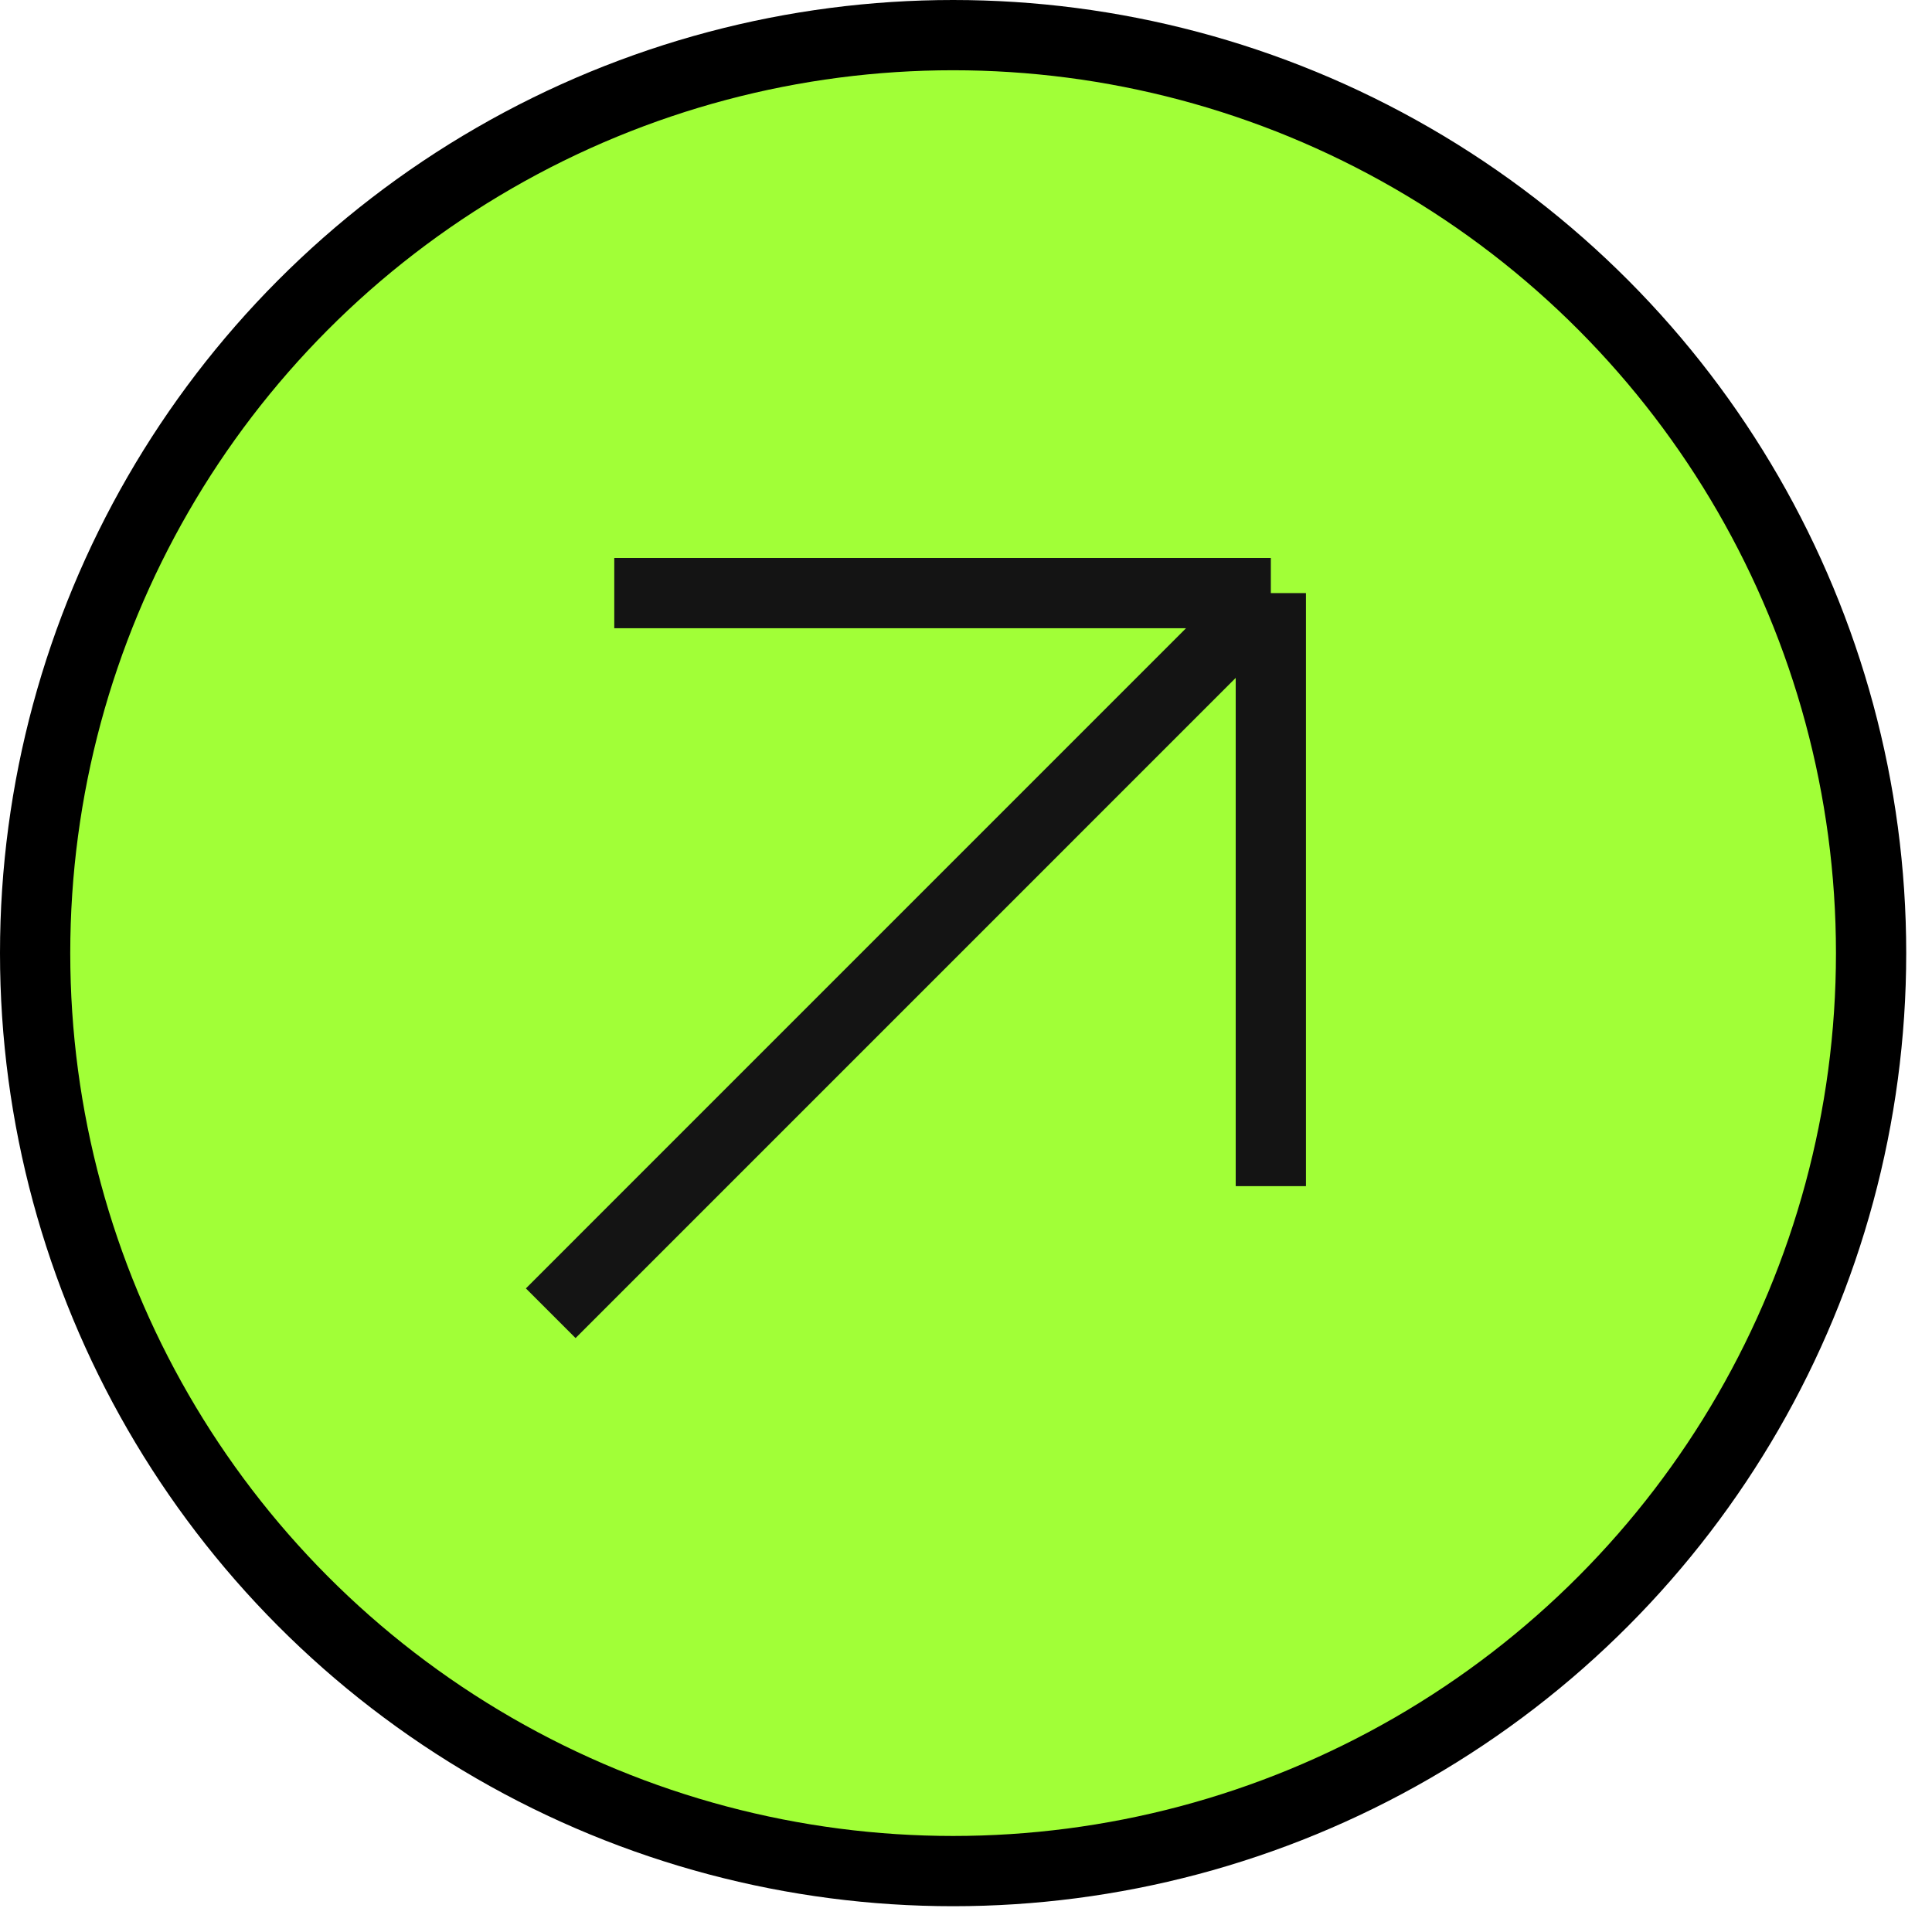
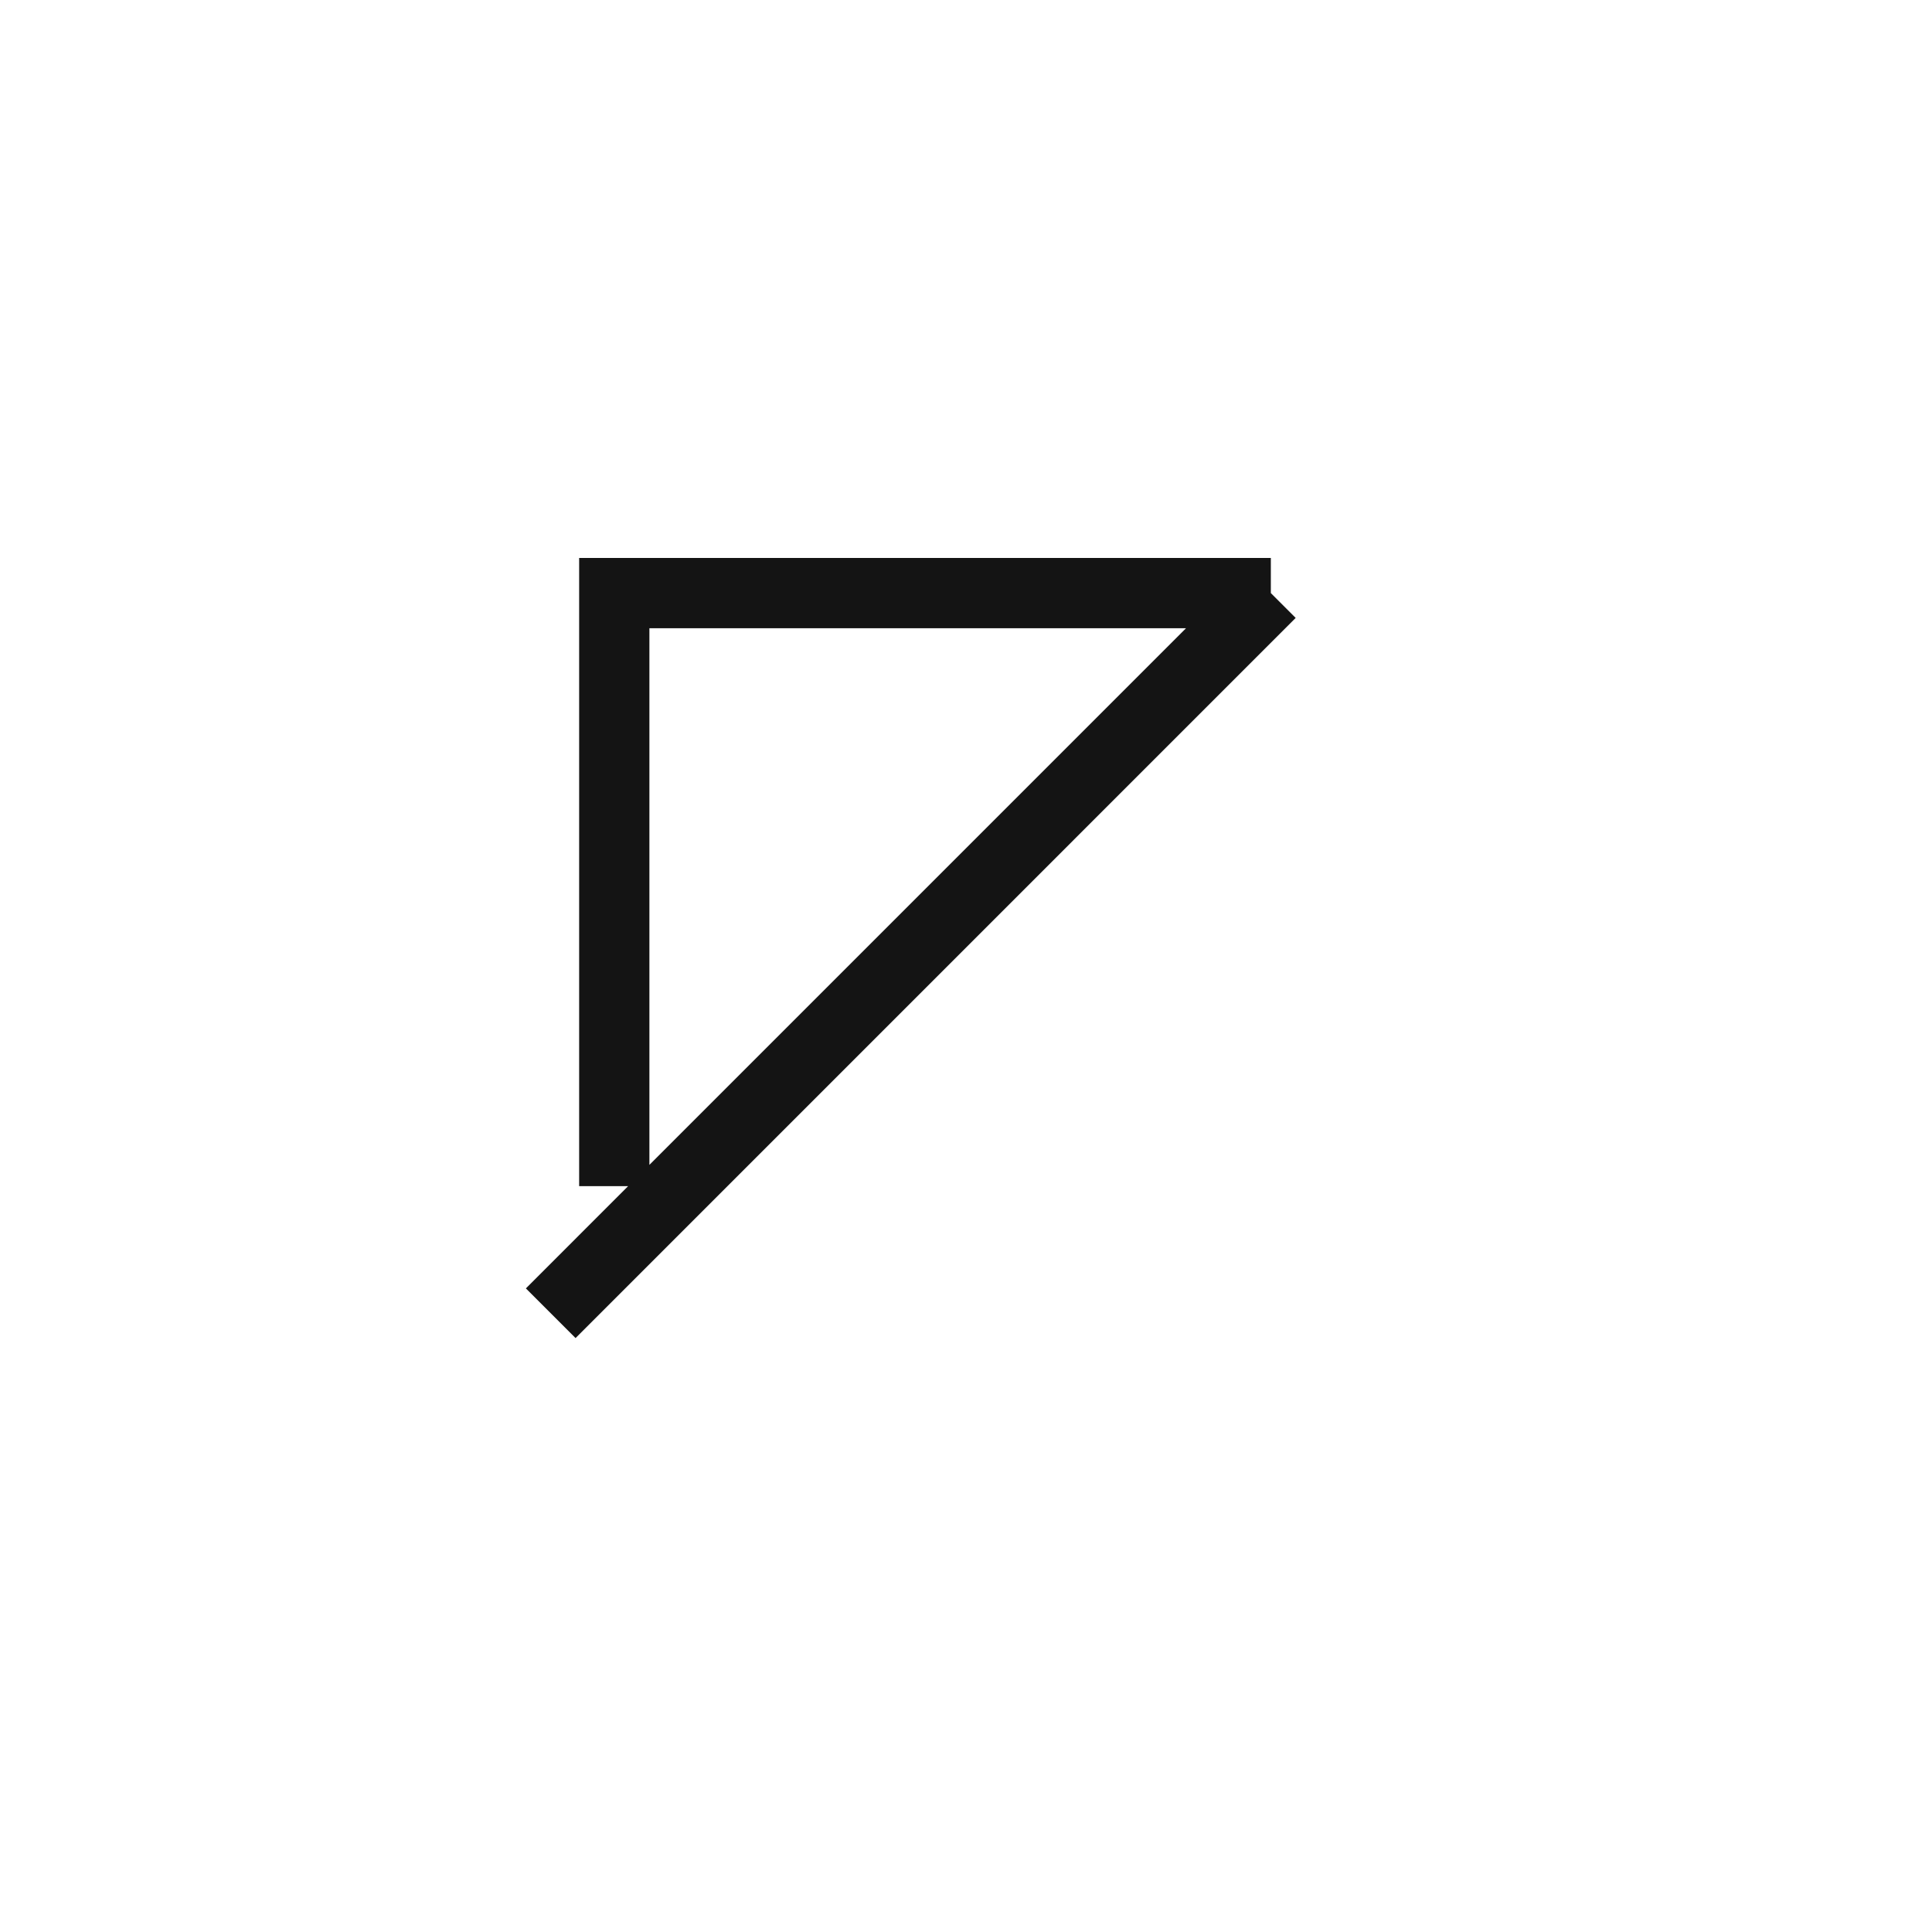
<svg xmlns="http://www.w3.org/2000/svg" width="55" height="55" viewBox="0 0 55 55" fill="none">
-   <circle cx="27.133" cy="27.133" r="26.133" fill="#A1FF37" stroke="black" stroke-width="2" />
-   <path d="M15.678 37.385L36.178 16.884M36.178 16.884H17.487M36.178 16.884V33.767" stroke="#141414" stroke-width="2" />
+   <path d="M15.678 37.385L36.178 16.884M36.178 16.884H17.487V33.767" stroke="#141414" stroke-width="2" />
</svg>